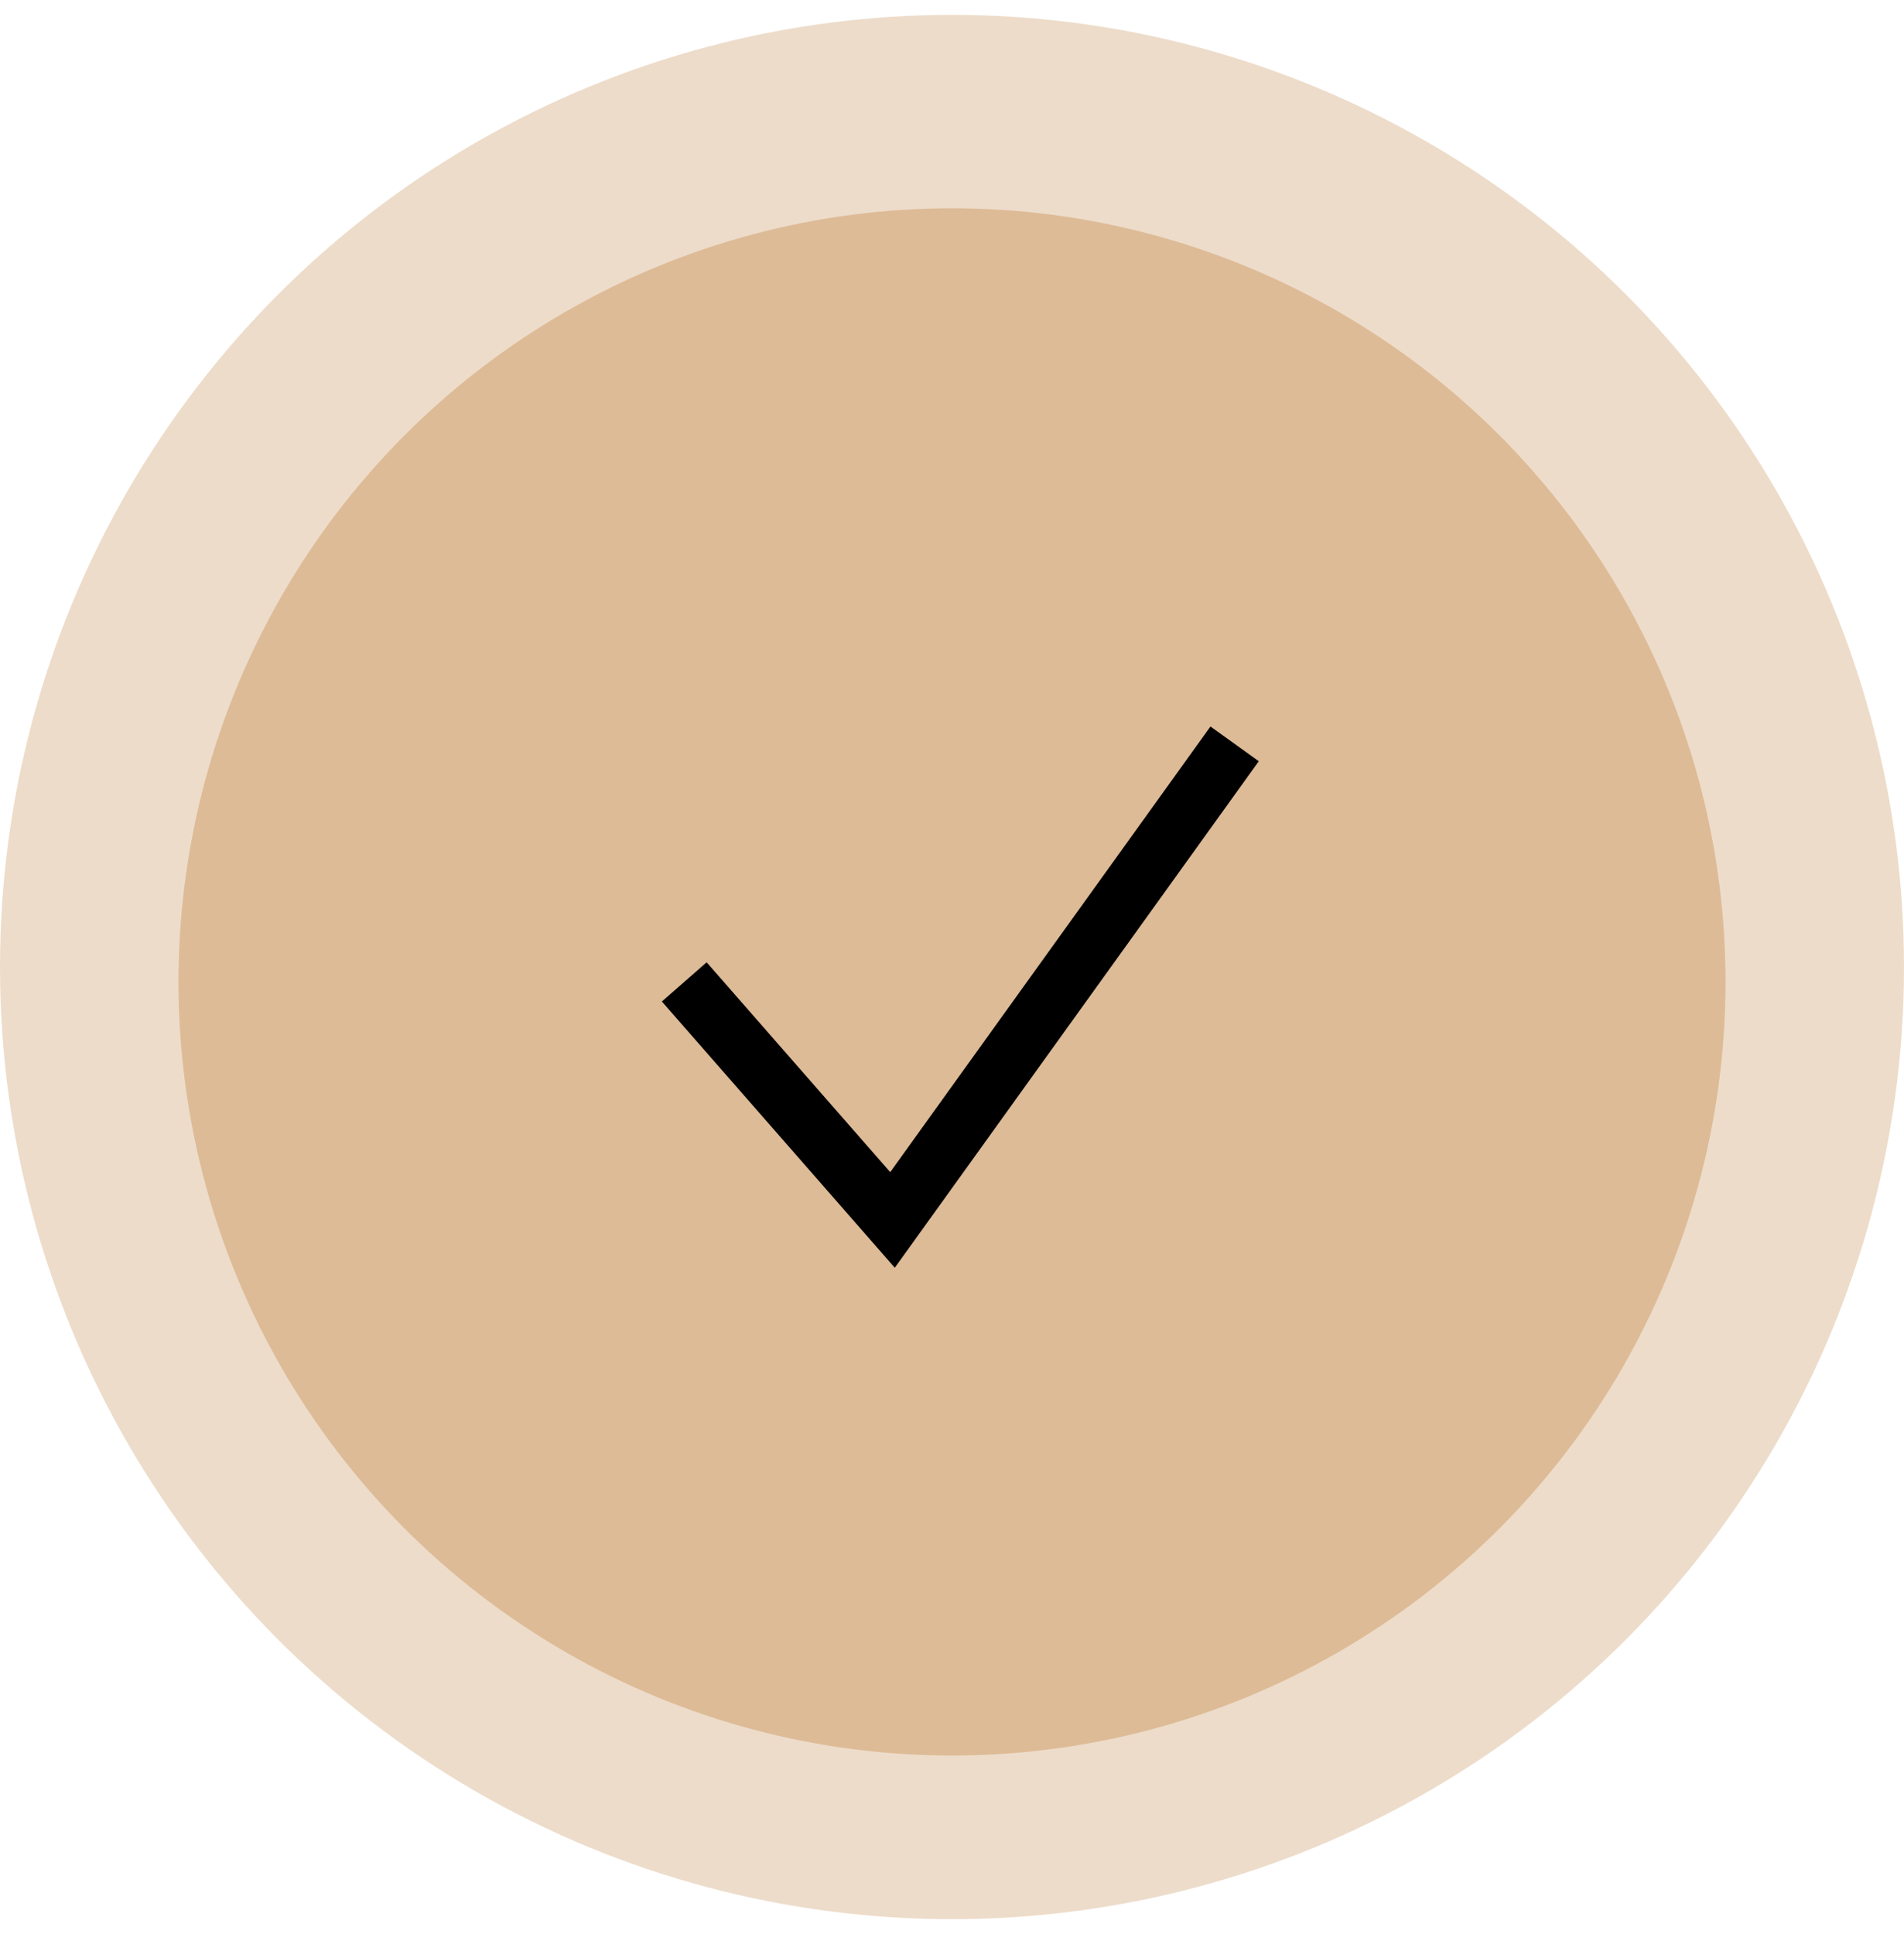
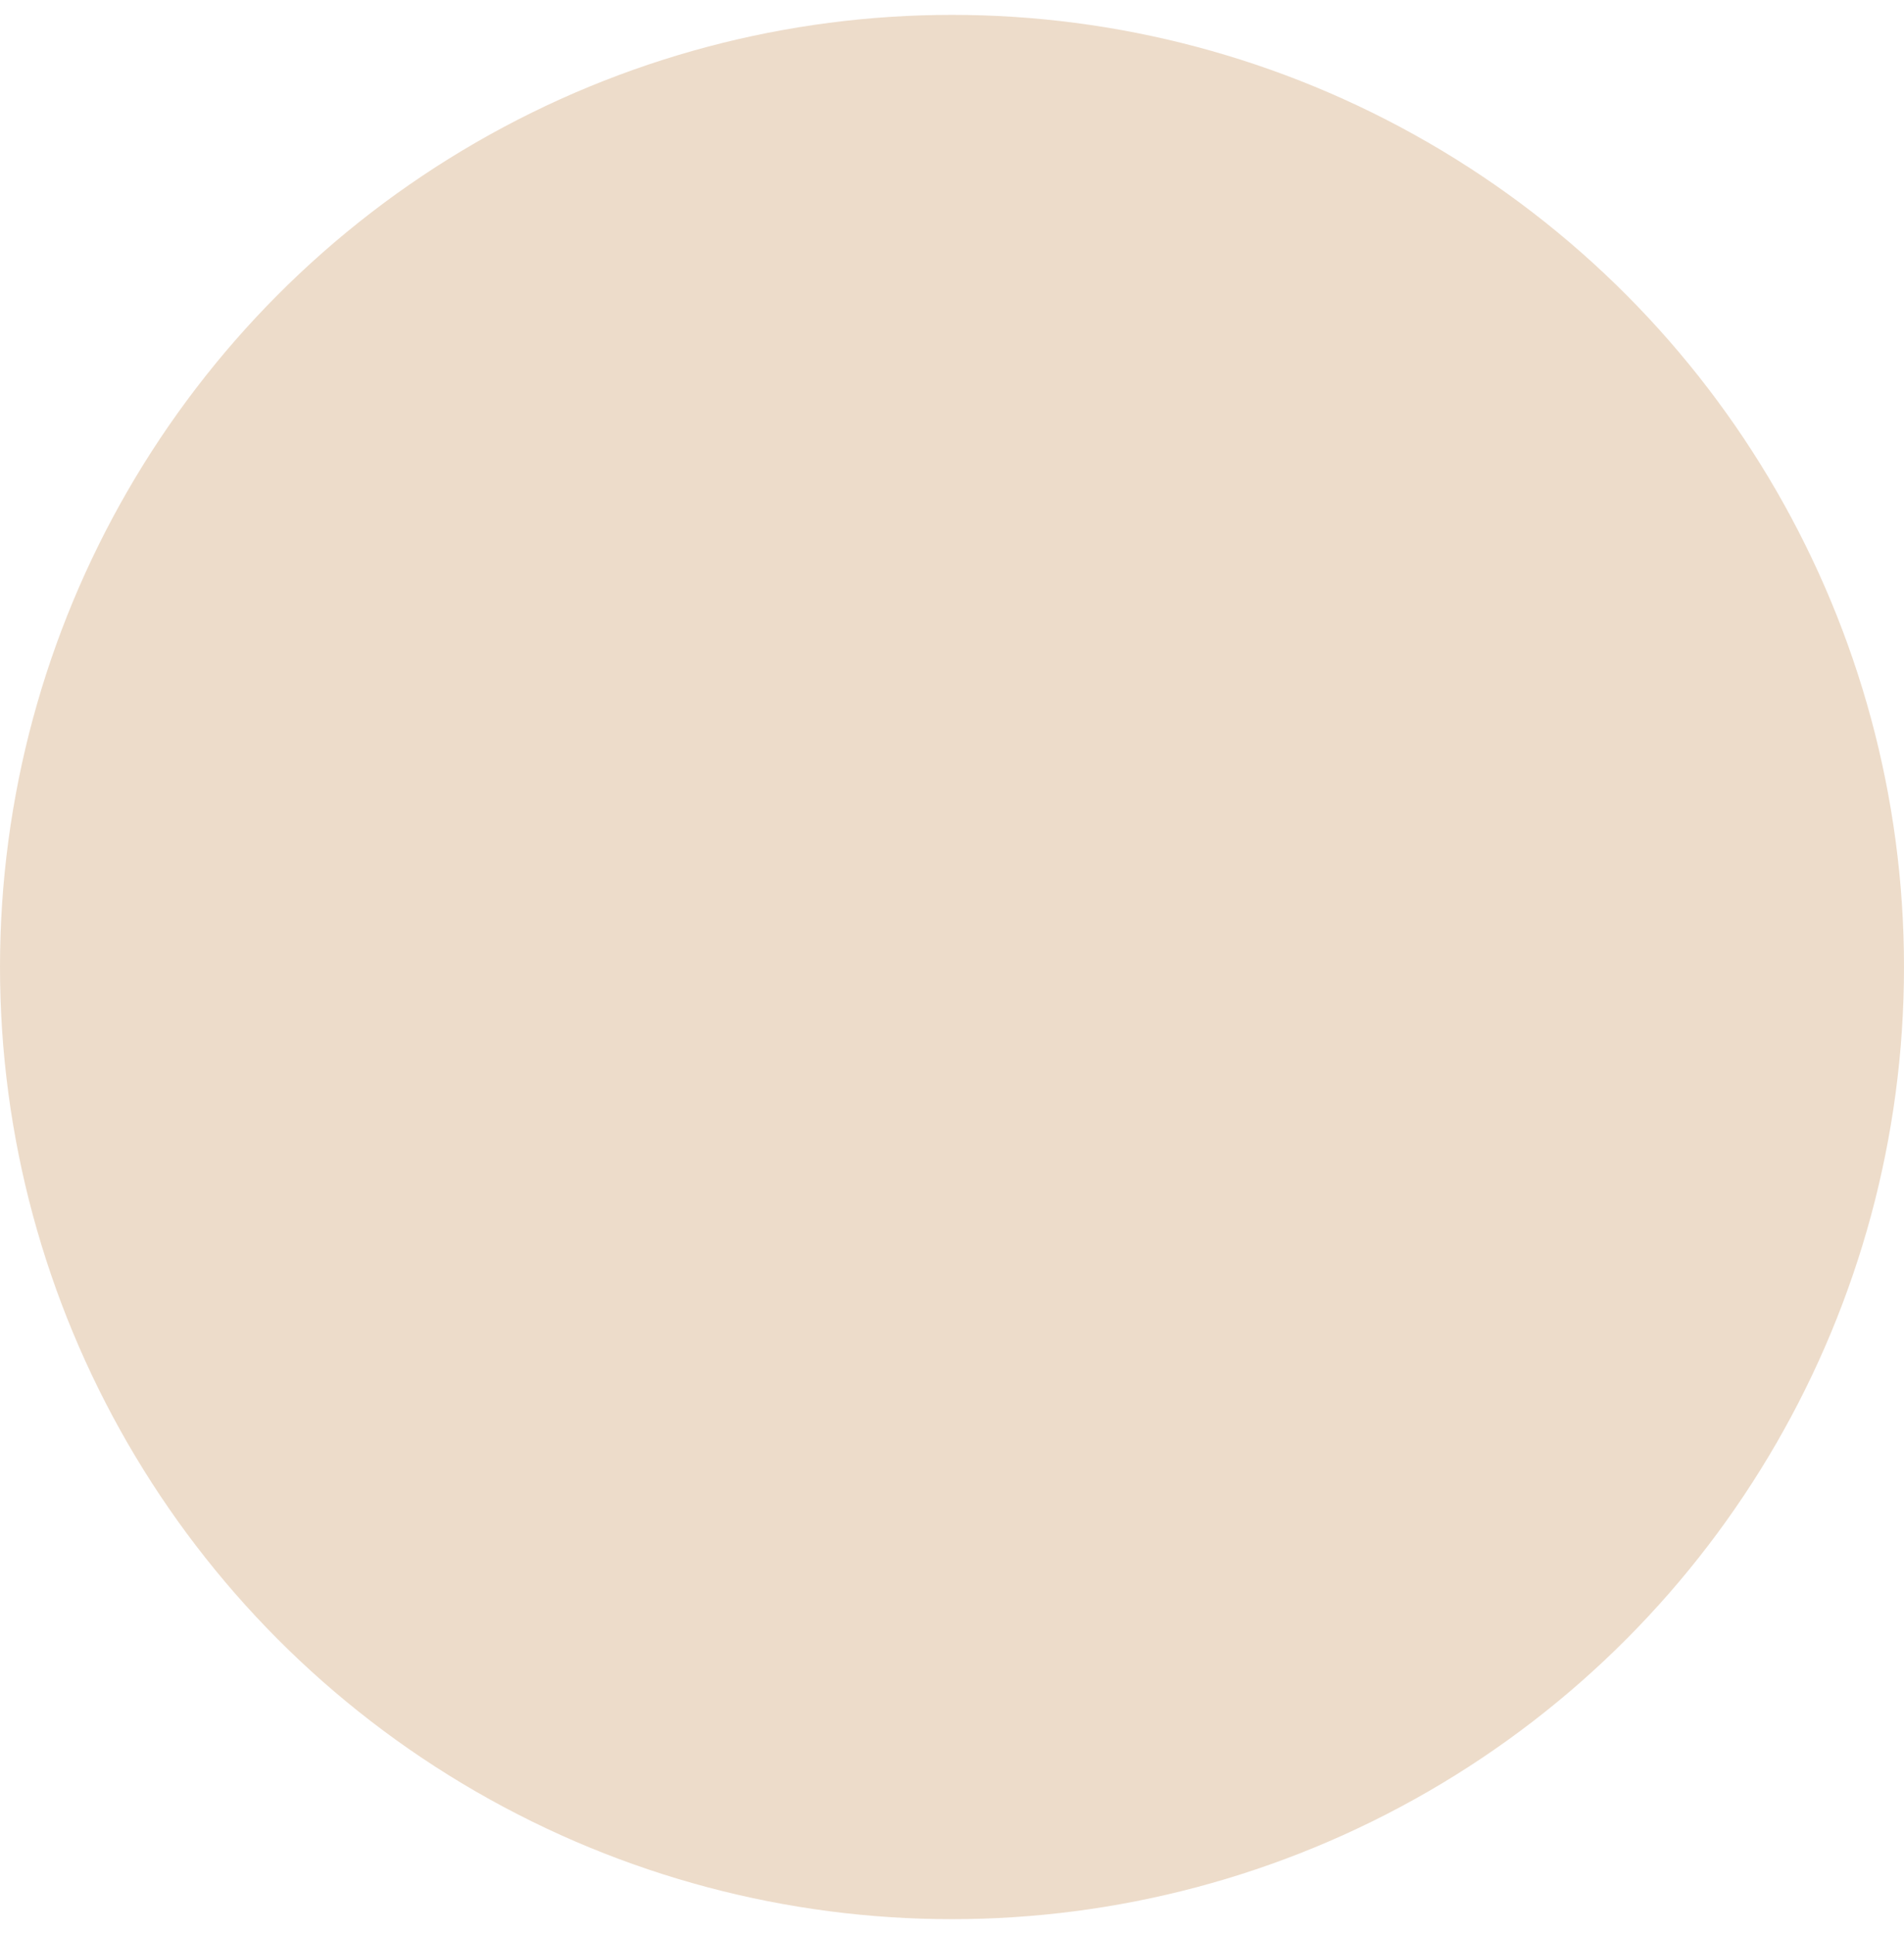
<svg xmlns="http://www.w3.org/2000/svg" width="64" height="65" viewBox="0 0 64 65" fill="none">
  <circle cx="32" cy="32.5" r="32" fill="#DDBB96" fill-opacity="0.5" />
-   <circle cx="32" cy="33" r="26" fill="#DDBB96" />
-   <path d="M23 33L30 41L41.5 25" stroke="black" stroke-width="2" />
</svg>